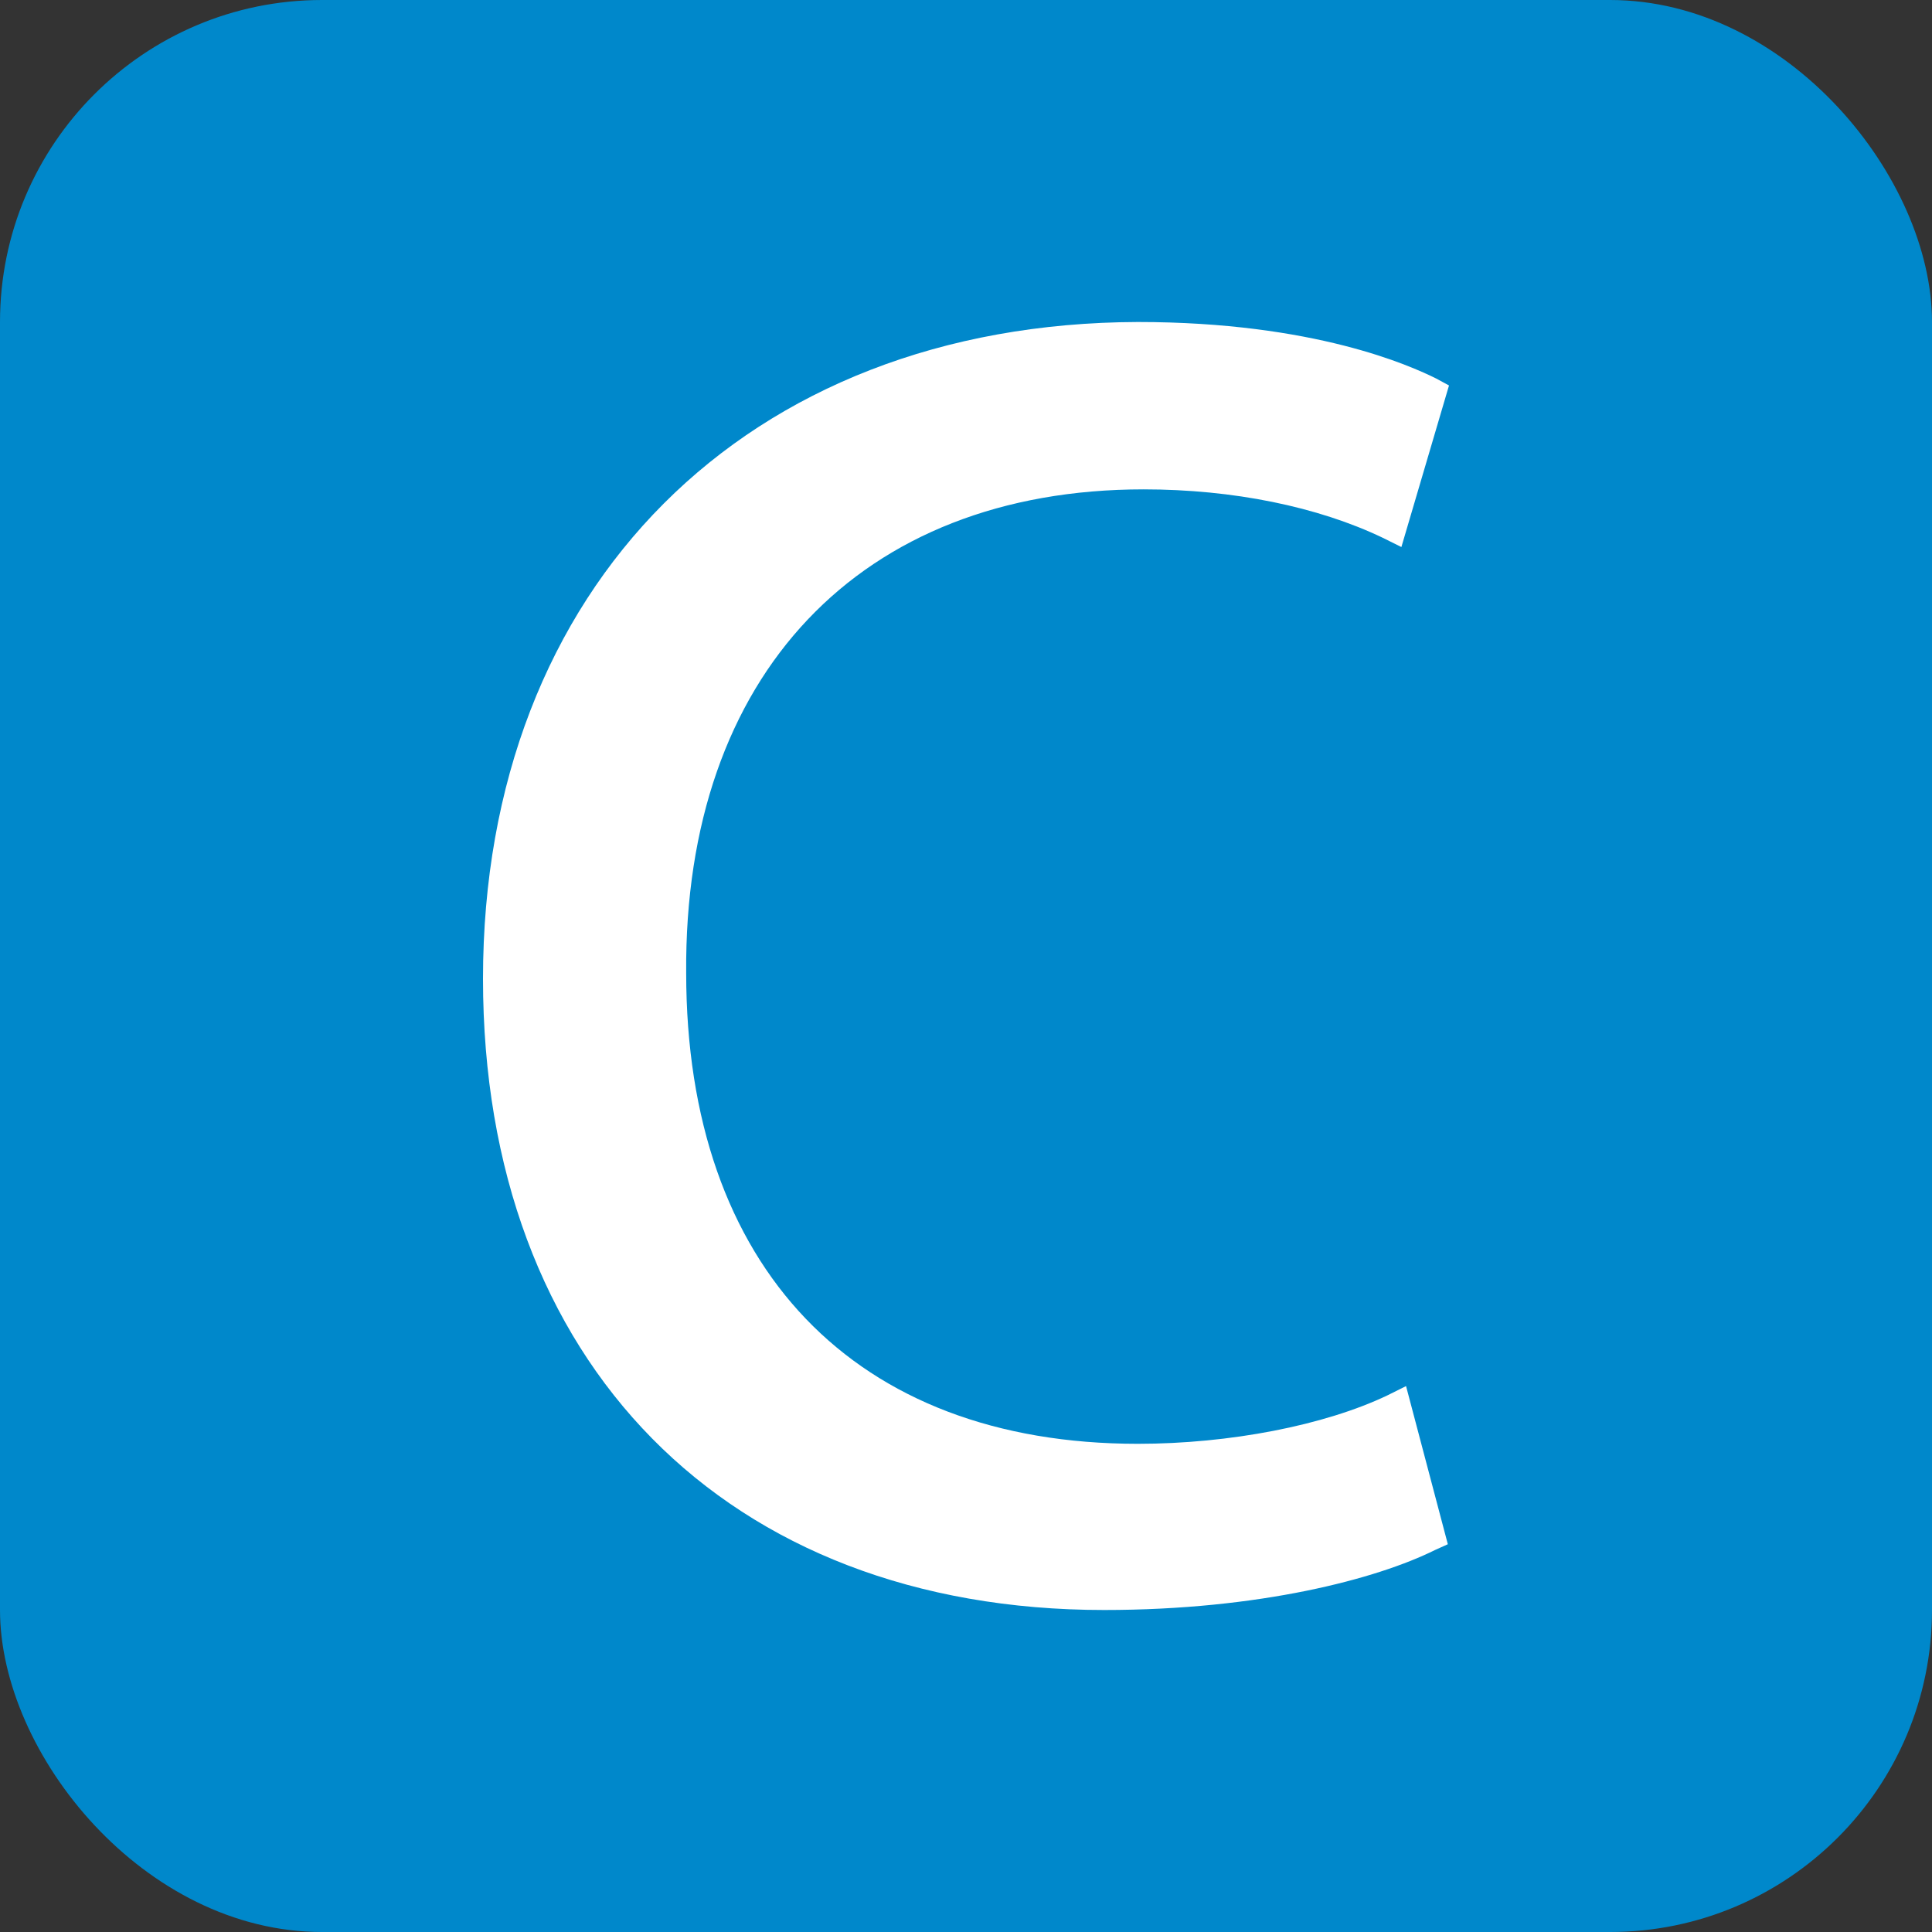
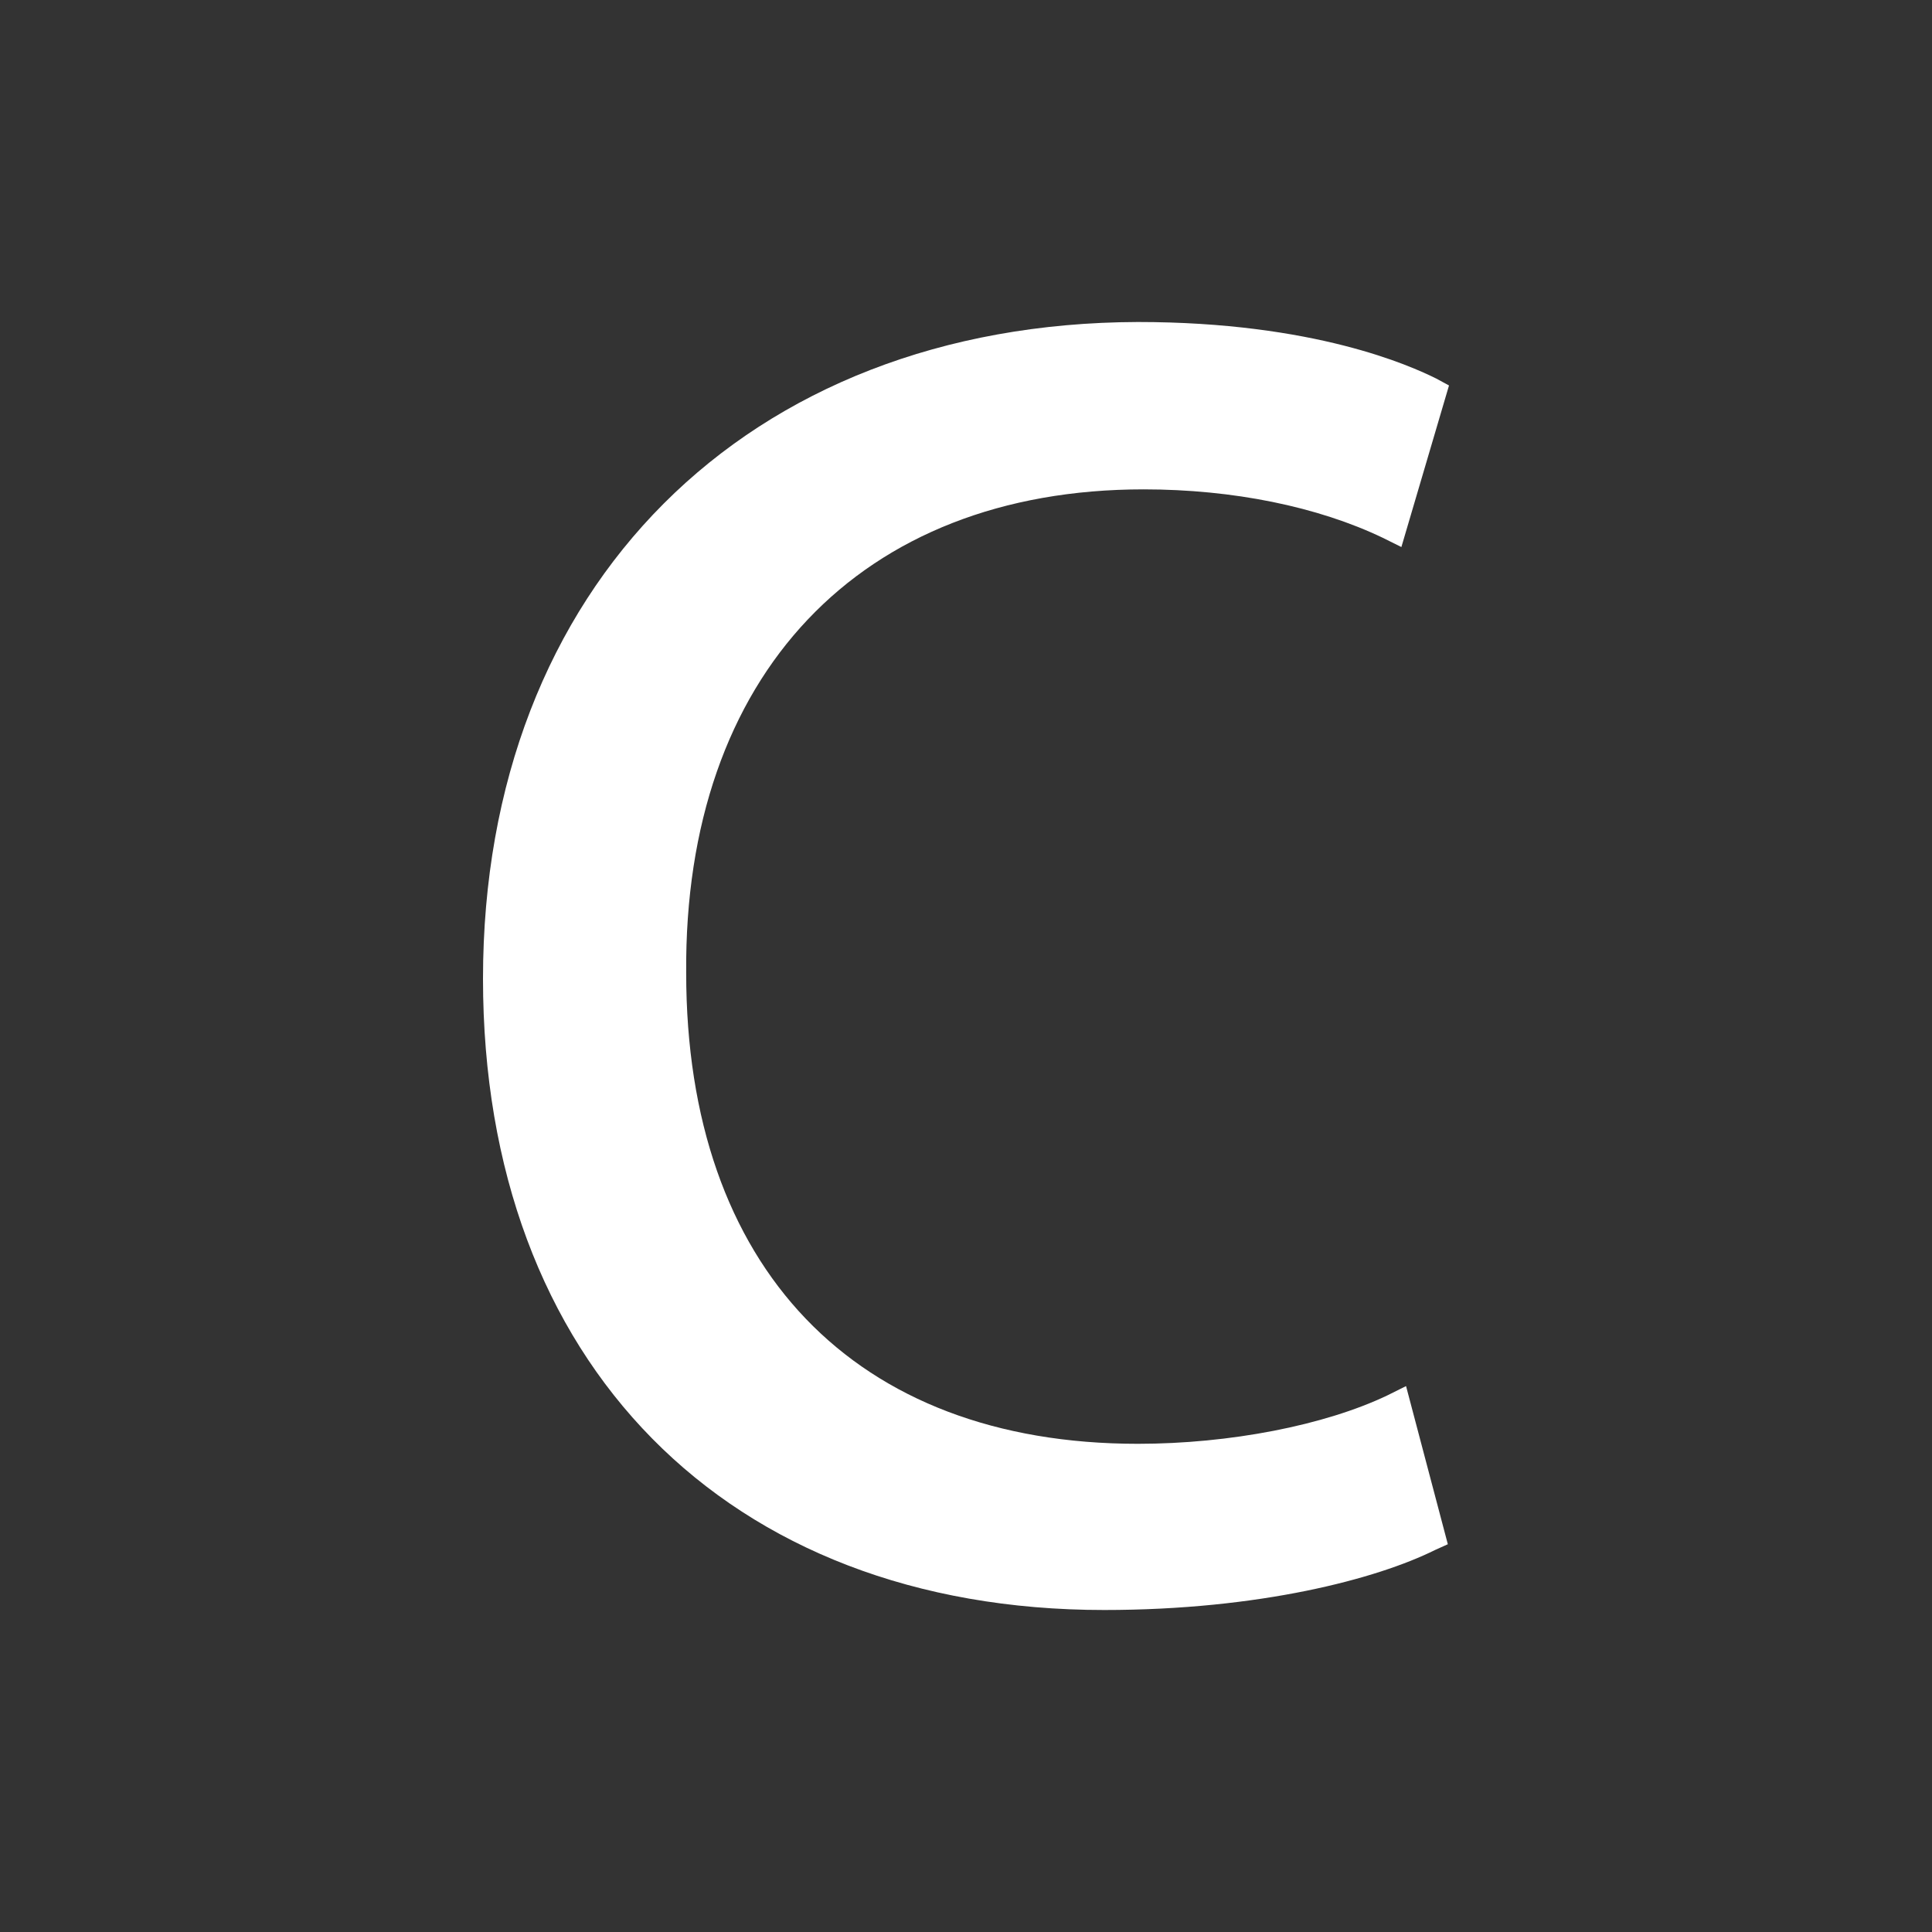
<svg xmlns="http://www.w3.org/2000/svg" width="48" height="48" viewBox="0 0 48 48" fill="none">
  <rect x="0" y="0" width="48" height="48" fill="#333333" stroke="none" />
-   <rect width="48" height="48" rx="8" fill="#0088CB" />
  <path d="M28.413 12.158C30.635 12.158 32.74 12.588 34.356 13.362L34.817 13.591L36 9.577L35.683 9.405C35.048 9.09 32.654 8 28.269 8C18.548 8.029 12 14.566 12 24.315C12 33.864 18.058 40 27.433 40C31.298 40 34.212 39.226 35.654 38.509L35.971 38.366L34.933 34.437L34.471 34.667C32.913 35.412 30.548 35.871 28.269 35.871C21.231 35.871 17.048 31.484 17.048 24.172C16.99 16.774 21.375 12.158 28.413 12.158Z" fill="white" />
</svg>